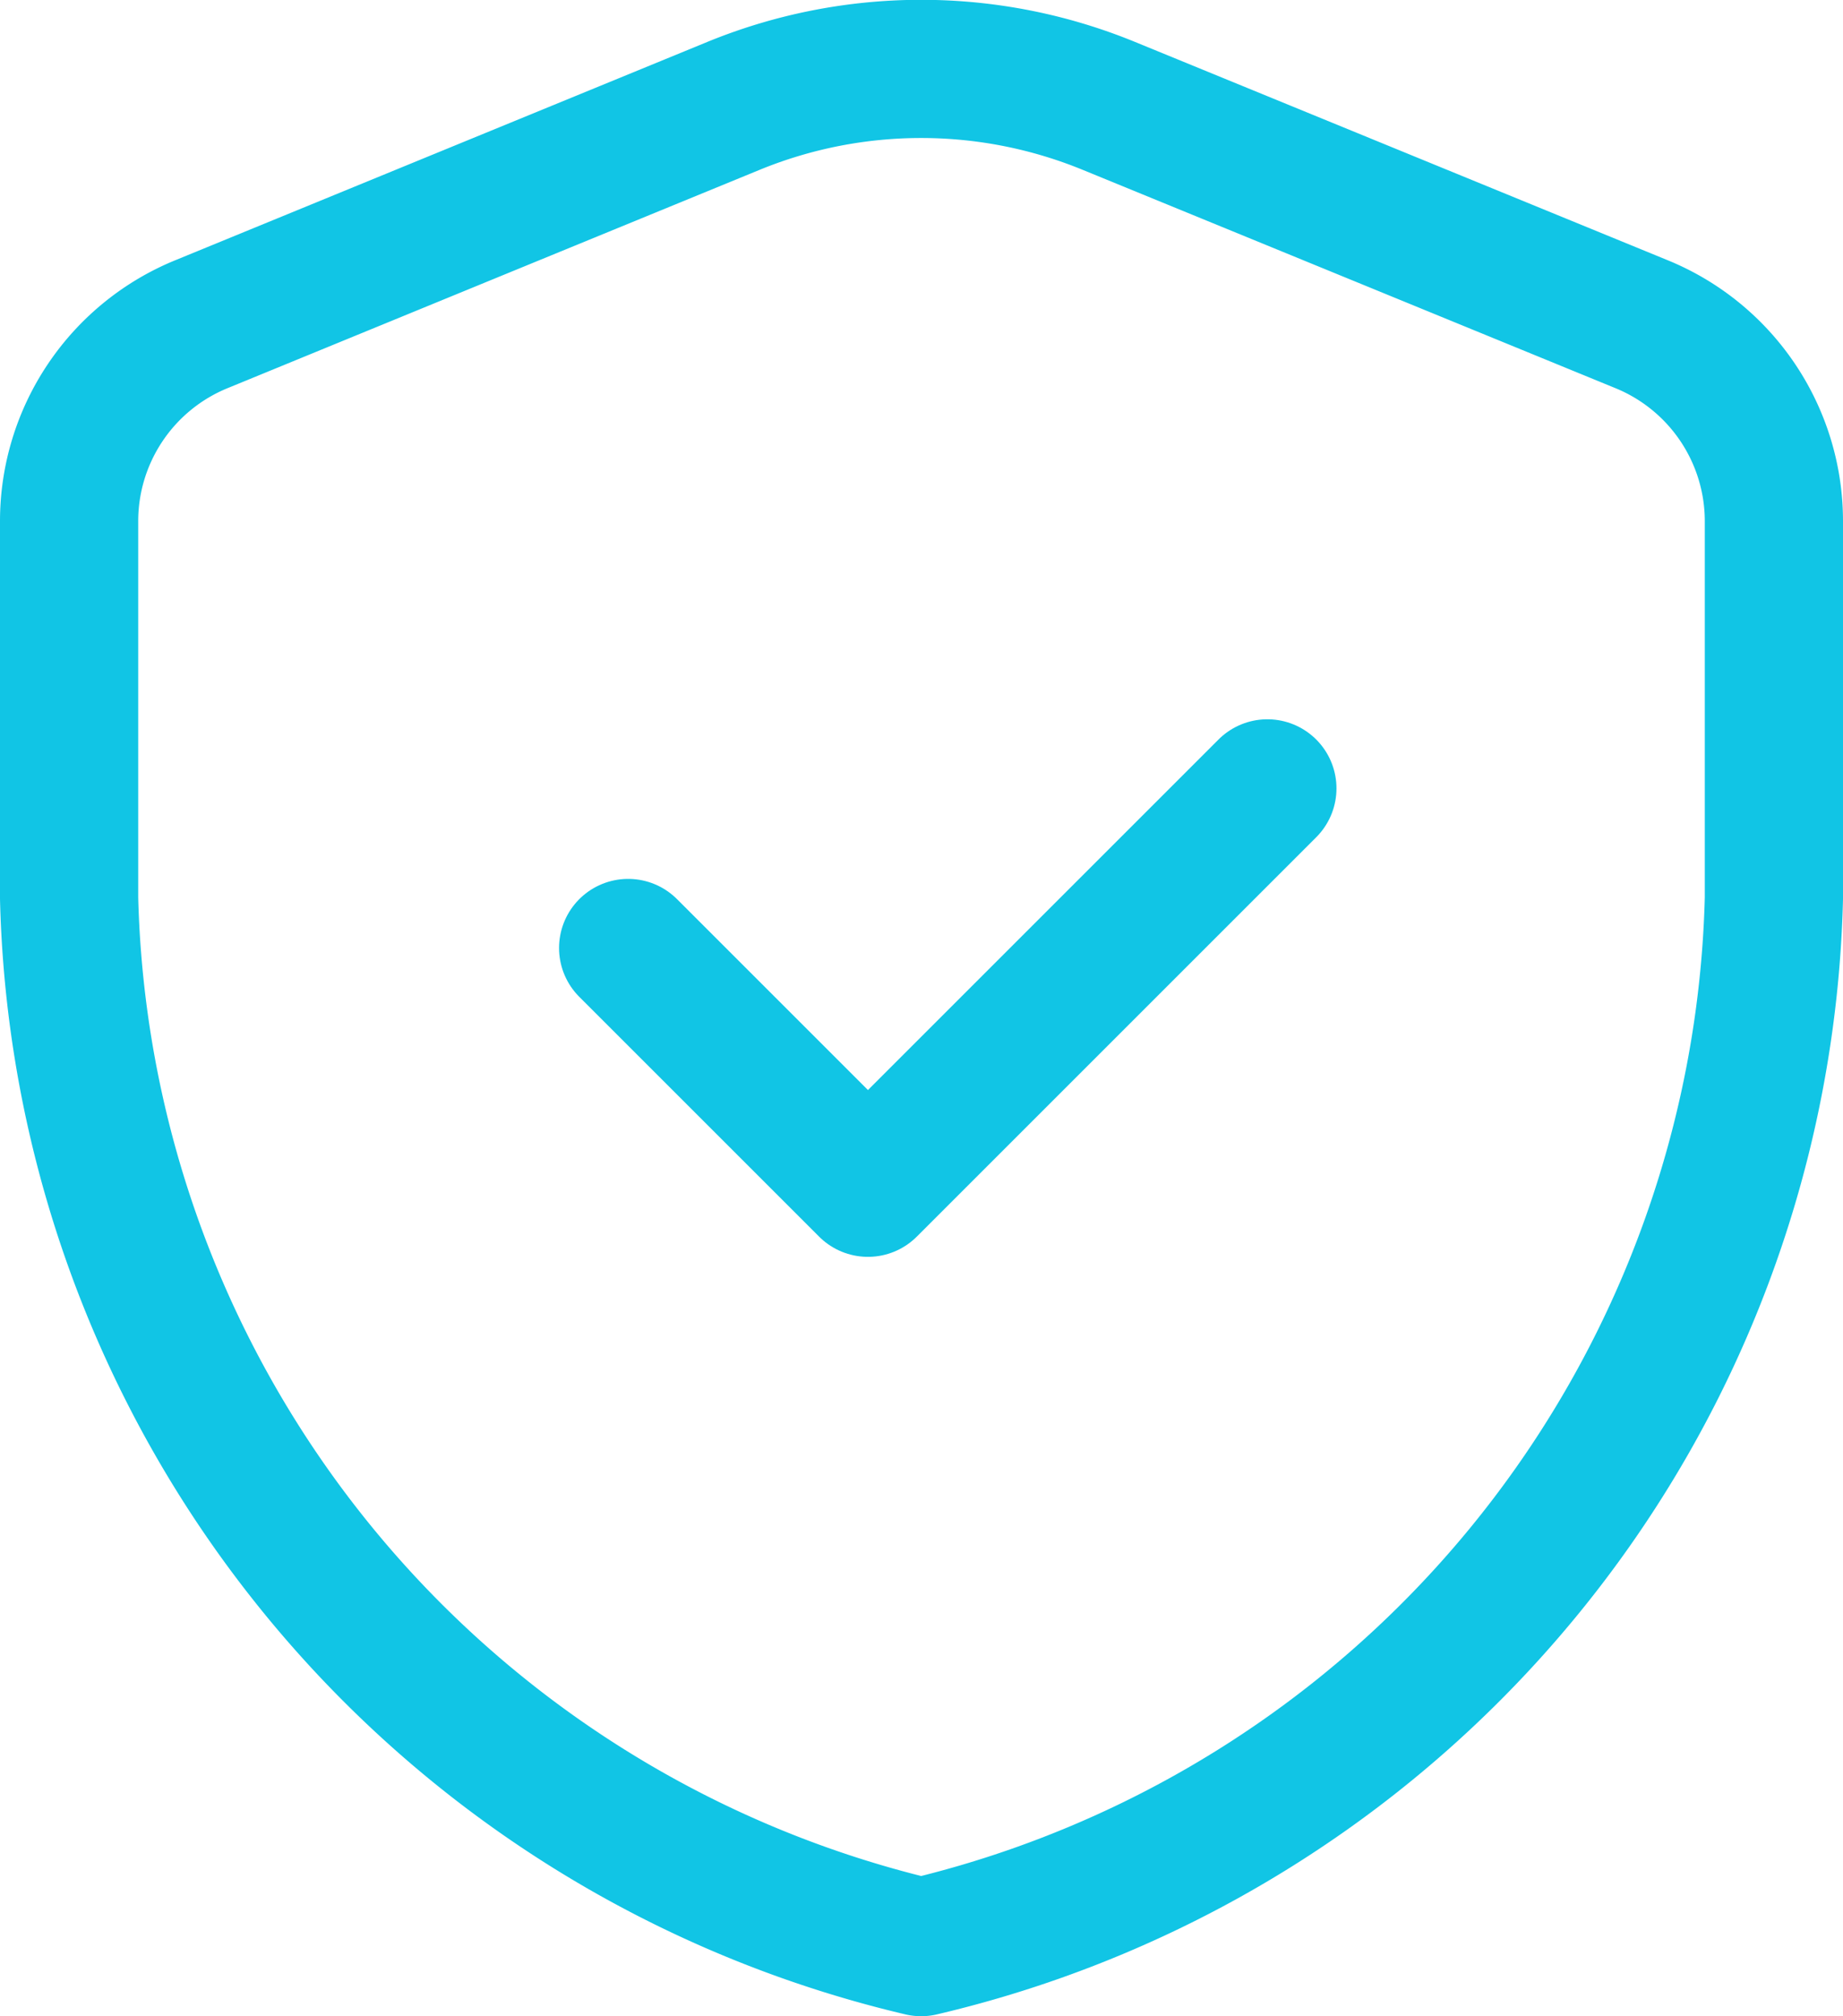
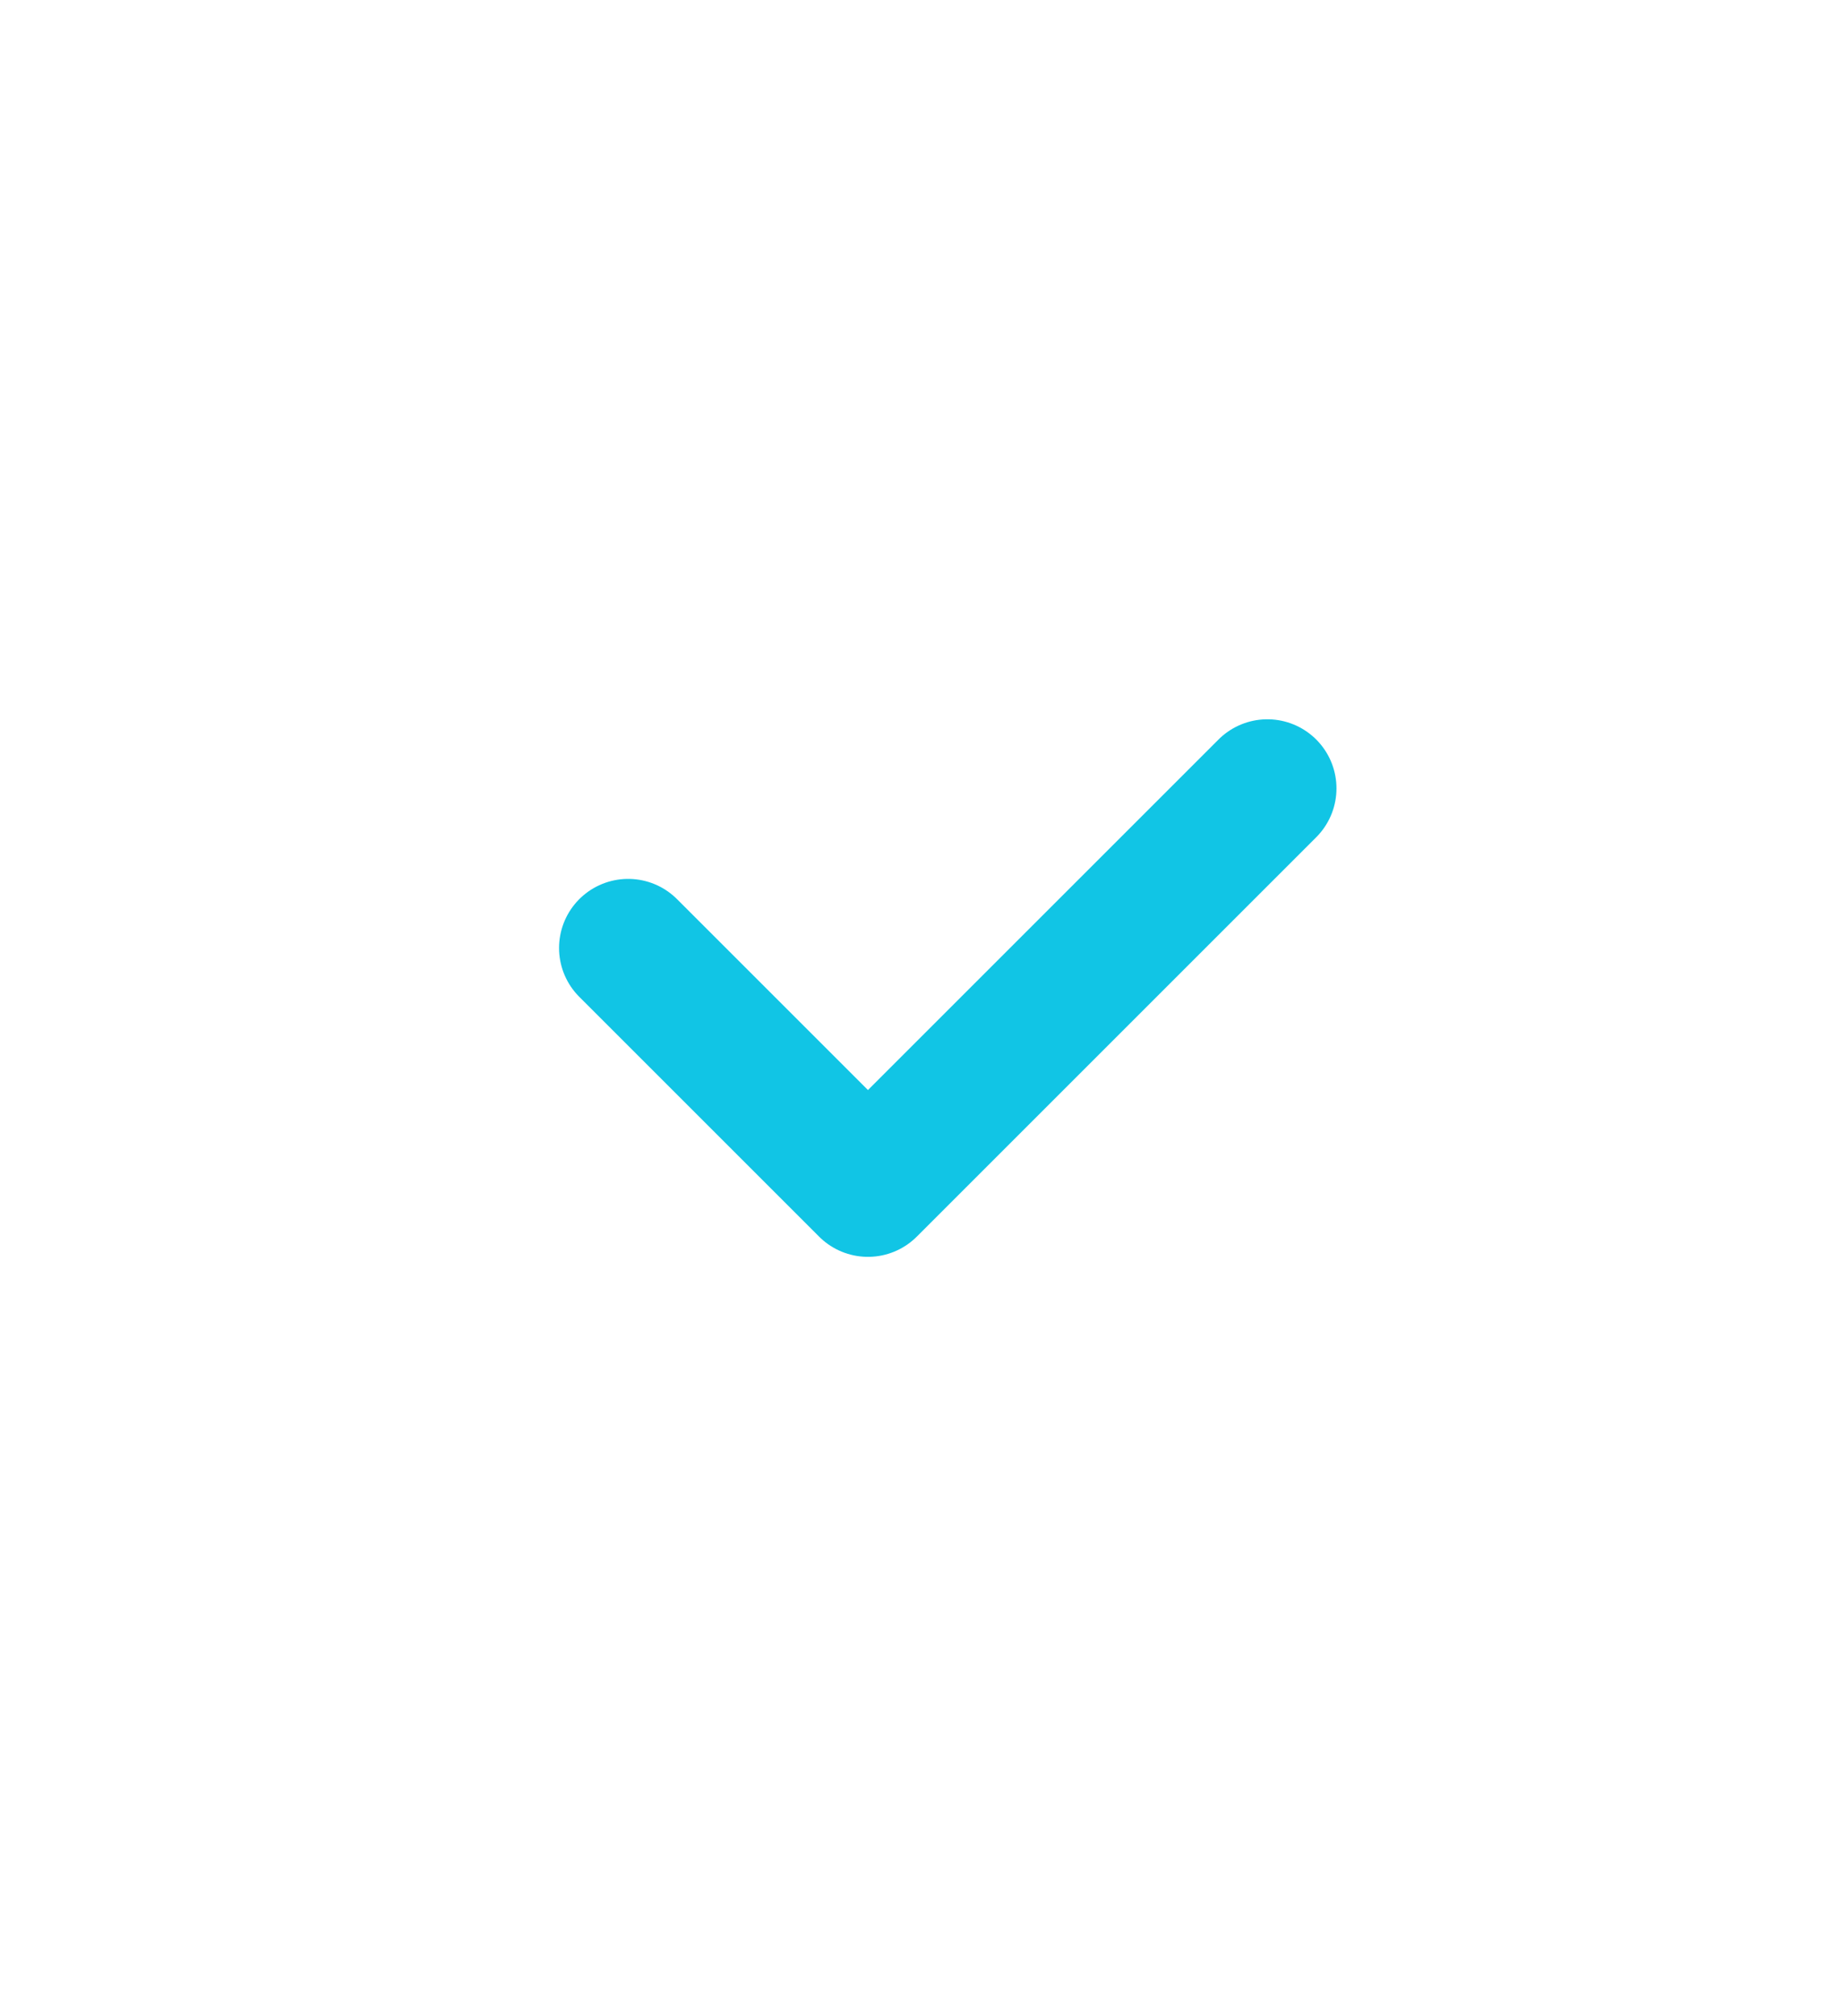
<svg xmlns="http://www.w3.org/2000/svg" viewBox="0 0 26.67 29.18">
  <defs>
    <style>.cls-1{fill:none;stroke:#11c5e5;stroke-linecap:round;stroke-linejoin:round;stroke-width:2px;}</style>
  </defs>
  <title>Recurso 1</title>
  <g id="Capa_2" data-name="Capa 2">
    <g id="Capa_1-2" data-name="Capa 1">
-       <path class="cls-1" d="M25.67,13A16,16,0,0,1,13.33,28.18,16,16,0,0,1,1,13V7.54A3.08,3.08,0,0,1,2.92,4.69l7.7-3.16a7.16,7.16,0,0,1,5.42,0l7.71,3.16a3.08,3.08,0,0,1,1.92,2.85V13Z" />
      <path class="cls-1" d="M18.34,11.41l-5.78,5.78L9.09,13.72" />
    </g>
  </g>
</svg>